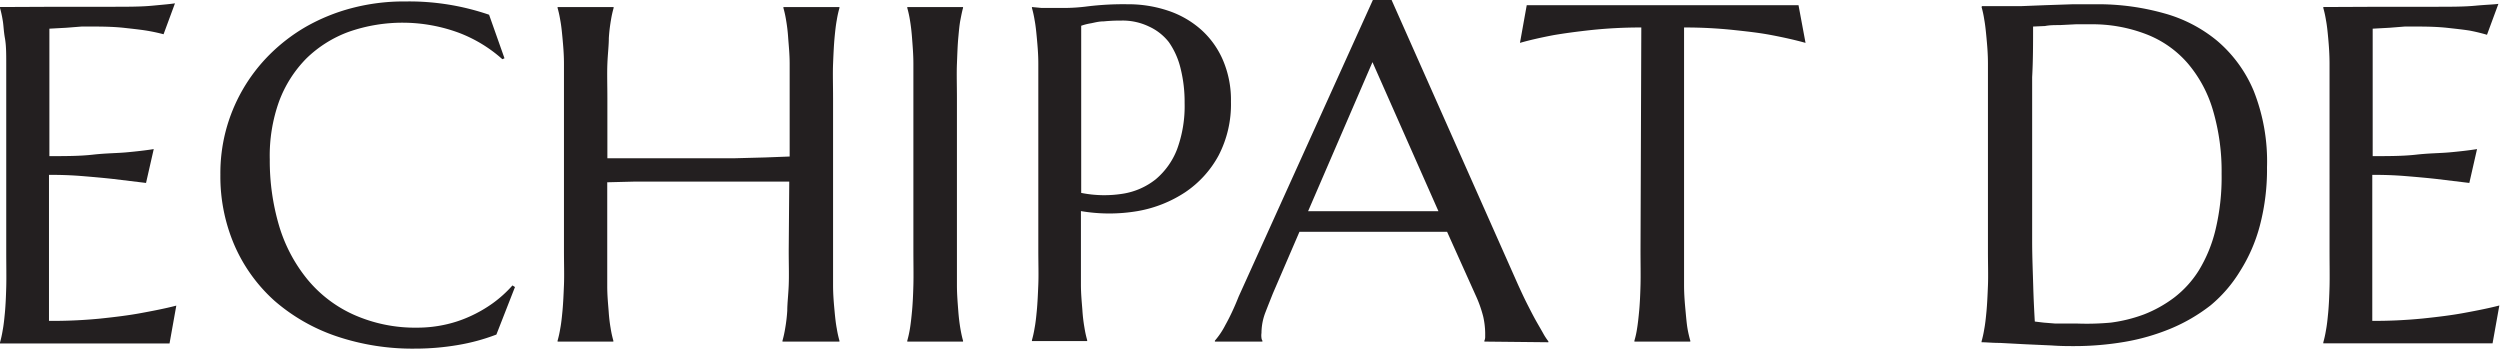
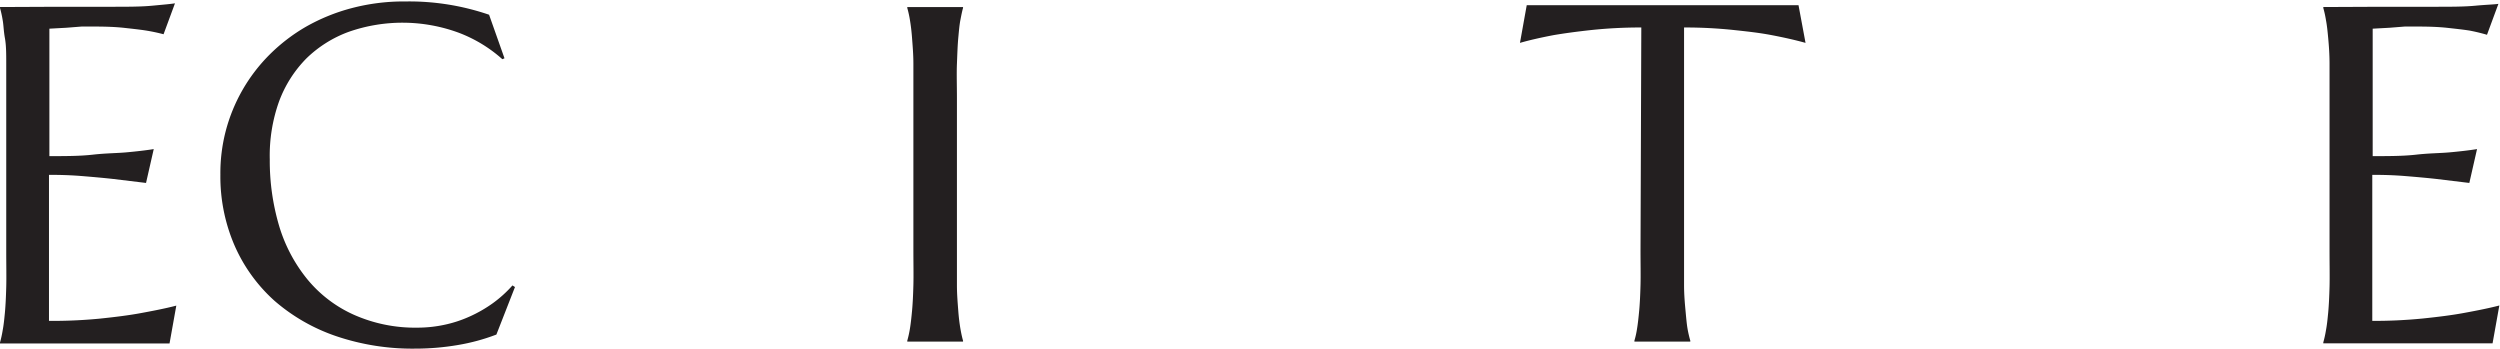
<svg xmlns="http://www.w3.org/2000/svg" viewBox="0 0 188.31 26.28">
  <defs>
    <style>.cls-1{fill:#231f20;}</style>
  </defs>
  <g id="Layer_2" data-name="Layer 2">
    <g id="Layer_1-2" data-name="Layer 1">
      <path class="cls-1" d="M4.37.51l4,0c1.21,0,2.24,0,3.09-.08S12.88.3,13.18.25l-.86,2.33A13.73,13.73,0,0,0,11,2.3c-.45-.07-1-.13-1.63-.2S8,2,7.14,2l-1,0L5,2.09l-1.28.07v9.6c1.21,0,2.3,0,3.27-.11s1.8-.11,2.48-.17,1.5-.15,2.11-.25L11,13.78l-2.48-.3c-.72-.08-1.51-.15-2.37-.22s-1.68-.09-2.46-.09v11A37.19,37.19,0,0,0,7.52,24c1.16-.12,2.18-.25,3-.4s1.93-.36,2.76-.58l-.51,2.85c-.14,0-.35,0-.63,0l-.94,0-1.09,0-1.08,0-.9,0H0v-.07a8.08,8.08,0,0,0,.2-.91c.07-.36.12-.81.17-1.35s.08-1.18.1-1.93,0-1.61,0-2.61V7.42c0-1,0-1.87,0-2.61s0-1.39-.1-1.94-.1-1-.17-1.36A8.08,8.08,0,0,0,0,.6V.53Z" />
      <path class="cls-1" d="M38,4.39l-.16.07a10.48,10.48,0,0,0-3.3-2,12.27,12.27,0,0,0-8.28-.06,9,9,0,0,0-3.18,2,9.13,9.13,0,0,0-2.06,3.24A12.11,12.11,0,0,0,20.32,12a17.3,17.3,0,0,0,.7,5,11.63,11.63,0,0,0,2.1,4,9.62,9.62,0,0,0,3.47,2.68,11.36,11.36,0,0,0,4.86,1,9.71,9.71,0,0,0,2-.21,9.27,9.27,0,0,0,1.93-.63,10,10,0,0,0,1.74-1,9,9,0,0,0,1.48-1.34l.19.12-1.4,3.58a15.06,15.06,0,0,1-2.91.79,19.14,19.14,0,0,1-3.21.27,17.89,17.89,0,0,1-5.95-.94,13.92,13.92,0,0,1-4.64-2.66,12.1,12.1,0,0,1-3-4.14,13.08,13.08,0,0,1-1.08-5.37A12.59,12.59,0,0,1,17,9.88,12.66,12.66,0,0,1,20.3,4.12,13.29,13.29,0,0,1,23.07,2,14.33,14.33,0,0,1,26.5.61a15.39,15.39,0,0,1,4.05-.5,18.57,18.57,0,0,1,6.29,1Z" />
-       <path class="cls-1" d="M59.45,13.68c-.47,0-1.06,0-1.76,0l-2.29,0-2.59,0-2.62,0c-.86,0-1.67,0-2.45,0l-2,.05v5.22c0,1,0,1.87,0,2.61s.07,1.39.11,1.93A12,12,0,0,0,46,24.75a8.08,8.08,0,0,0,.2.91v.07H42v-.07a8.08,8.08,0,0,0,.2-.91c.07-.36.12-.81.17-1.35s.08-1.18.11-1.93,0-1.61,0-2.61V7.42q0-1.5,0-2.61c0-.75-.06-1.39-.11-1.94s-.1-1-.17-1.36A8.08,8.08,0,0,0,42,.6V.53h4.22V.6a8.08,8.08,0,0,0-.2.91,12.49,12.49,0,0,0-.16,1.36c0,.55-.08,1.19-.11,1.94s0,1.61,0,2.61v4.5c.61,0,1.3,0,2.07,0h2.43l2.58,0,2.53,0,2.28-.06,1.84-.07V7.42c0-1,0-1.87,0-2.61s-.07-1.39-.11-1.94a12.49,12.49,0,0,0-.16-1.36,8.08,8.08,0,0,0-.2-.91V.53h4.22V.6a8.08,8.08,0,0,0-.2.91c-.07.37-.12.82-.17,1.36s-.08,1.19-.11,1.94,0,1.61,0,2.61V18.86q0,1.5,0,2.61c0,.75.06,1.39.11,1.93s.1,1,.17,1.35a8.08,8.08,0,0,0,.2.91v.07H58.94v-.07a8.08,8.08,0,0,0,.2-.91,12,12,0,0,0,.16-1.35c0-.54.08-1.18.11-1.93s0-1.61,0-2.61Z" />
      <path class="cls-1" d="M68.34,25.66a8.08,8.08,0,0,0,.2-.91c.06-.36.11-.81.16-1.35s.08-1.18.1-1.93,0-1.61,0-2.61V7.42c0-1,0-1.87,0-2.61s-.06-1.39-.1-1.94-.1-1-.16-1.36a8.08,8.08,0,0,0-.2-.91V.53h4.2V.6c-.07.24-.13.55-.2.91s-.11.82-.16,1.36-.07,1.19-.1,1.94,0,1.61,0,2.61V18.86c0,1,0,1.87,0,2.61s.06,1.39.1,1.93.1,1,.16,1.35.13.67.2.91v.07h-4.2Z" />
-       <path class="cls-1" d="M77.73.53l.74.07c.22,0,.47,0,.75,0h.85A14.1,14.1,0,0,0,81.92.48a22.21,22.21,0,0,1,3-.16A9.45,9.45,0,0,1,88,.81a7.14,7.14,0,0,1,2.49,1.44,6.53,6.53,0,0,1,1.64,2.31,7.62,7.62,0,0,1,.59,3.1,8.35,8.35,0,0,1-.93,4.05,7.81,7.81,0,0,1-2.5,2.76,9.42,9.42,0,0,1-3.6,1.43,12.72,12.72,0,0,1-4.27,0v2.92c0,1,0,1.87,0,2.61s.07,1.39.11,1.93a12,12,0,0,0,.16,1.35,8.08,8.08,0,0,0,.2.91v.07H77.73v-.07a8.08,8.08,0,0,0,.2-.91c.07-.36.12-.81.17-1.35s.08-1.18.11-1.93,0-1.61,0-2.61V7.42q0-1.5,0-2.61c0-.75-.06-1.39-.11-1.94s-.1-1-.17-1.36a8.08,8.08,0,0,0-.2-.91Zm3.71,14a8.85,8.85,0,0,0,3.15.06,5.3,5.3,0,0,0,2.47-1.09,5.57,5.57,0,0,0,1.6-2.25,9.41,9.41,0,0,0,.57-3.49,10.46,10.46,0,0,0-.3-2.59,5.82,5.82,0,0,0-.89-2A4,4,0,0,0,86.55,2a4.57,4.57,0,0,0-2.09-.45,12.77,12.77,0,0,0-1.32.06c-.37,0-.69.09-.94.14a4.41,4.41,0,0,0-.76.19Z" />
-       <path class="cls-1" d="M111.81,25.73v-.07a.66.66,0,0,0,.06-.26c0-.12,0-.22,0-.32a6.07,6.07,0,0,0-.14-1.2,9.15,9.15,0,0,0-.58-1.64L109,17.46c-.66,0-1.53,0-2.62,0H100.2c-.86,0-1.63,0-2.32,0l-2,4.64c-.17.43-.36.9-.56,1.42a4.32,4.32,0,0,0-.3,1.56,1.34,1.34,0,0,0,0,.38.44.44,0,0,0,.07.2v.07H91.51v-.07a5.84,5.84,0,0,0,.79-1.18c.32-.57.66-1.28,1-2.14L103.41,0h1.41l9.54,21.48c.23.5.46,1,.7,1.47s.46.9.67,1.27.4.69.57,1a4.65,4.65,0,0,0,.33.49v.07Zm-11.39-9.82h2.1l2.1,0,2,0,1.73,0L103.38,4.68,98.53,15.91Z" />
      <path class="cls-1" d="M123.63,2.07a35.13,35.13,0,0,0-3.75.19q-1.66.18-2.88.39c-.94.18-1.78.37-2.51.58L115,.39l.63,0,.94,0,1.09,0,1.08,0,.91,0h11.18l.9,0,1.08,0,1.09,0,.94,0,.63,0L136,3.23c-.75-.21-1.59-.4-2.53-.58s-1.77-.27-2.88-.39a34.93,34.93,0,0,0-3.74-.19V18.86c0,1,0,1.87,0,2.61s.06,1.39.11,1.93.09,1,.15,1.35.14.67.21.91v.07h-4.21v-.07a6.34,6.34,0,0,0,.2-.91c.06-.36.11-.81.16-1.35s.08-1.18.1-1.93,0-1.61,0-2.61Z" />
-       <path class="cls-1" d="M149.29.46l.76,0,.61,0h.51c.22,0,.6,0,1.12,0l1.78-.07,2.09-.07,2,0A18.37,18.37,0,0,1,163,1a10.7,10.7,0,0,1,4,2.07,10,10,0,0,1,2.76,3.78,14.4,14.4,0,0,1,1,5.75,16.57,16.57,0,0,1-.54,4.4,12.23,12.23,0,0,1-1.5,3.44A10.3,10.3,0,0,1,166.51,23a13,13,0,0,1-3,1.75,16.18,16.18,0,0,1-3.47,1,22.72,22.72,0,0,1-3.82.32c-.47,0-1,0-1.69-.05l-2-.09-1.89-.1c-.59,0-1-.05-1.38-.05v-.07a8.08,8.08,0,0,0,.2-.91c.07-.36.12-.81.17-1.35s.08-1.18.11-1.93,0-1.61,0-2.61V7.42c0-1,0-1.87,0-2.63s-.06-1.41-.11-1.95-.1-1-.17-1.38a7.61,7.61,0,0,0-.2-.93ZM153.14,2c0,1.31,0,2.58-.07,3.81l0,1.62c0,.55,0,1.09,0,1.63s0,1,0,1.53,0,.91,0,1.29c0,.78,0,1.73,0,2.85s0,2.25,0,3.42.05,2.3.08,3.38.08,2,.12,2.69l.66.08.87.07.9,0,.74,0A19.88,19.88,0,0,0,159,24.3a11.29,11.29,0,0,0,2.5-.62,9.5,9.5,0,0,0,2.26-1.26,7.77,7.77,0,0,0,1.87-2.06,10.63,10.63,0,0,0,1.25-3.05,16.89,16.89,0,0,0,.46-4.21,16.28,16.28,0,0,0-.65-4.79,9.61,9.61,0,0,0-1.91-3.55,7.87,7.87,0,0,0-3.11-2.18,11.28,11.28,0,0,0-4.26-.75l-1.07,0-1.19.06c-.39,0-.76,0-1.11.07Z" />
      <path class="cls-1" d="M179.36.51l4,0c1.21,0,2.24,0,3.09-.08s1.44-.09,1.74-.14l-.86,2.33A13.73,13.73,0,0,0,186,2.3c-.45-.07-1-.13-1.63-.2S183,2,182.13,2l-1,0L180,2.09l-1.28.07v9.6c1.21,0,2.3,0,3.27-.11s1.8-.11,2.48-.17,1.5-.15,2.11-.25L186,13.78l-2.48-.3c-.72-.08-1.51-.15-2.37-.22s-1.68-.09-2.46-.09v11a37.19,37.19,0,0,0,3.81-.18c1.16-.12,2.18-.25,3-.4s1.93-.36,2.76-.58l-.51,2.85c-.14,0-.35,0-.63,0l-.94,0-1.09,0-1.08,0-.9,0H175v-.07a8.08,8.08,0,0,0,.2-.91c.07-.36.12-.81.17-1.35s.08-1.18.1-1.93,0-1.61,0-2.61V7.42c0-1,0-1.87,0-2.61s-.05-1.39-.1-1.94-.1-1-.17-1.36A8.08,8.08,0,0,0,175,.6V.53Z" />
    </g>
  </g>
</svg>